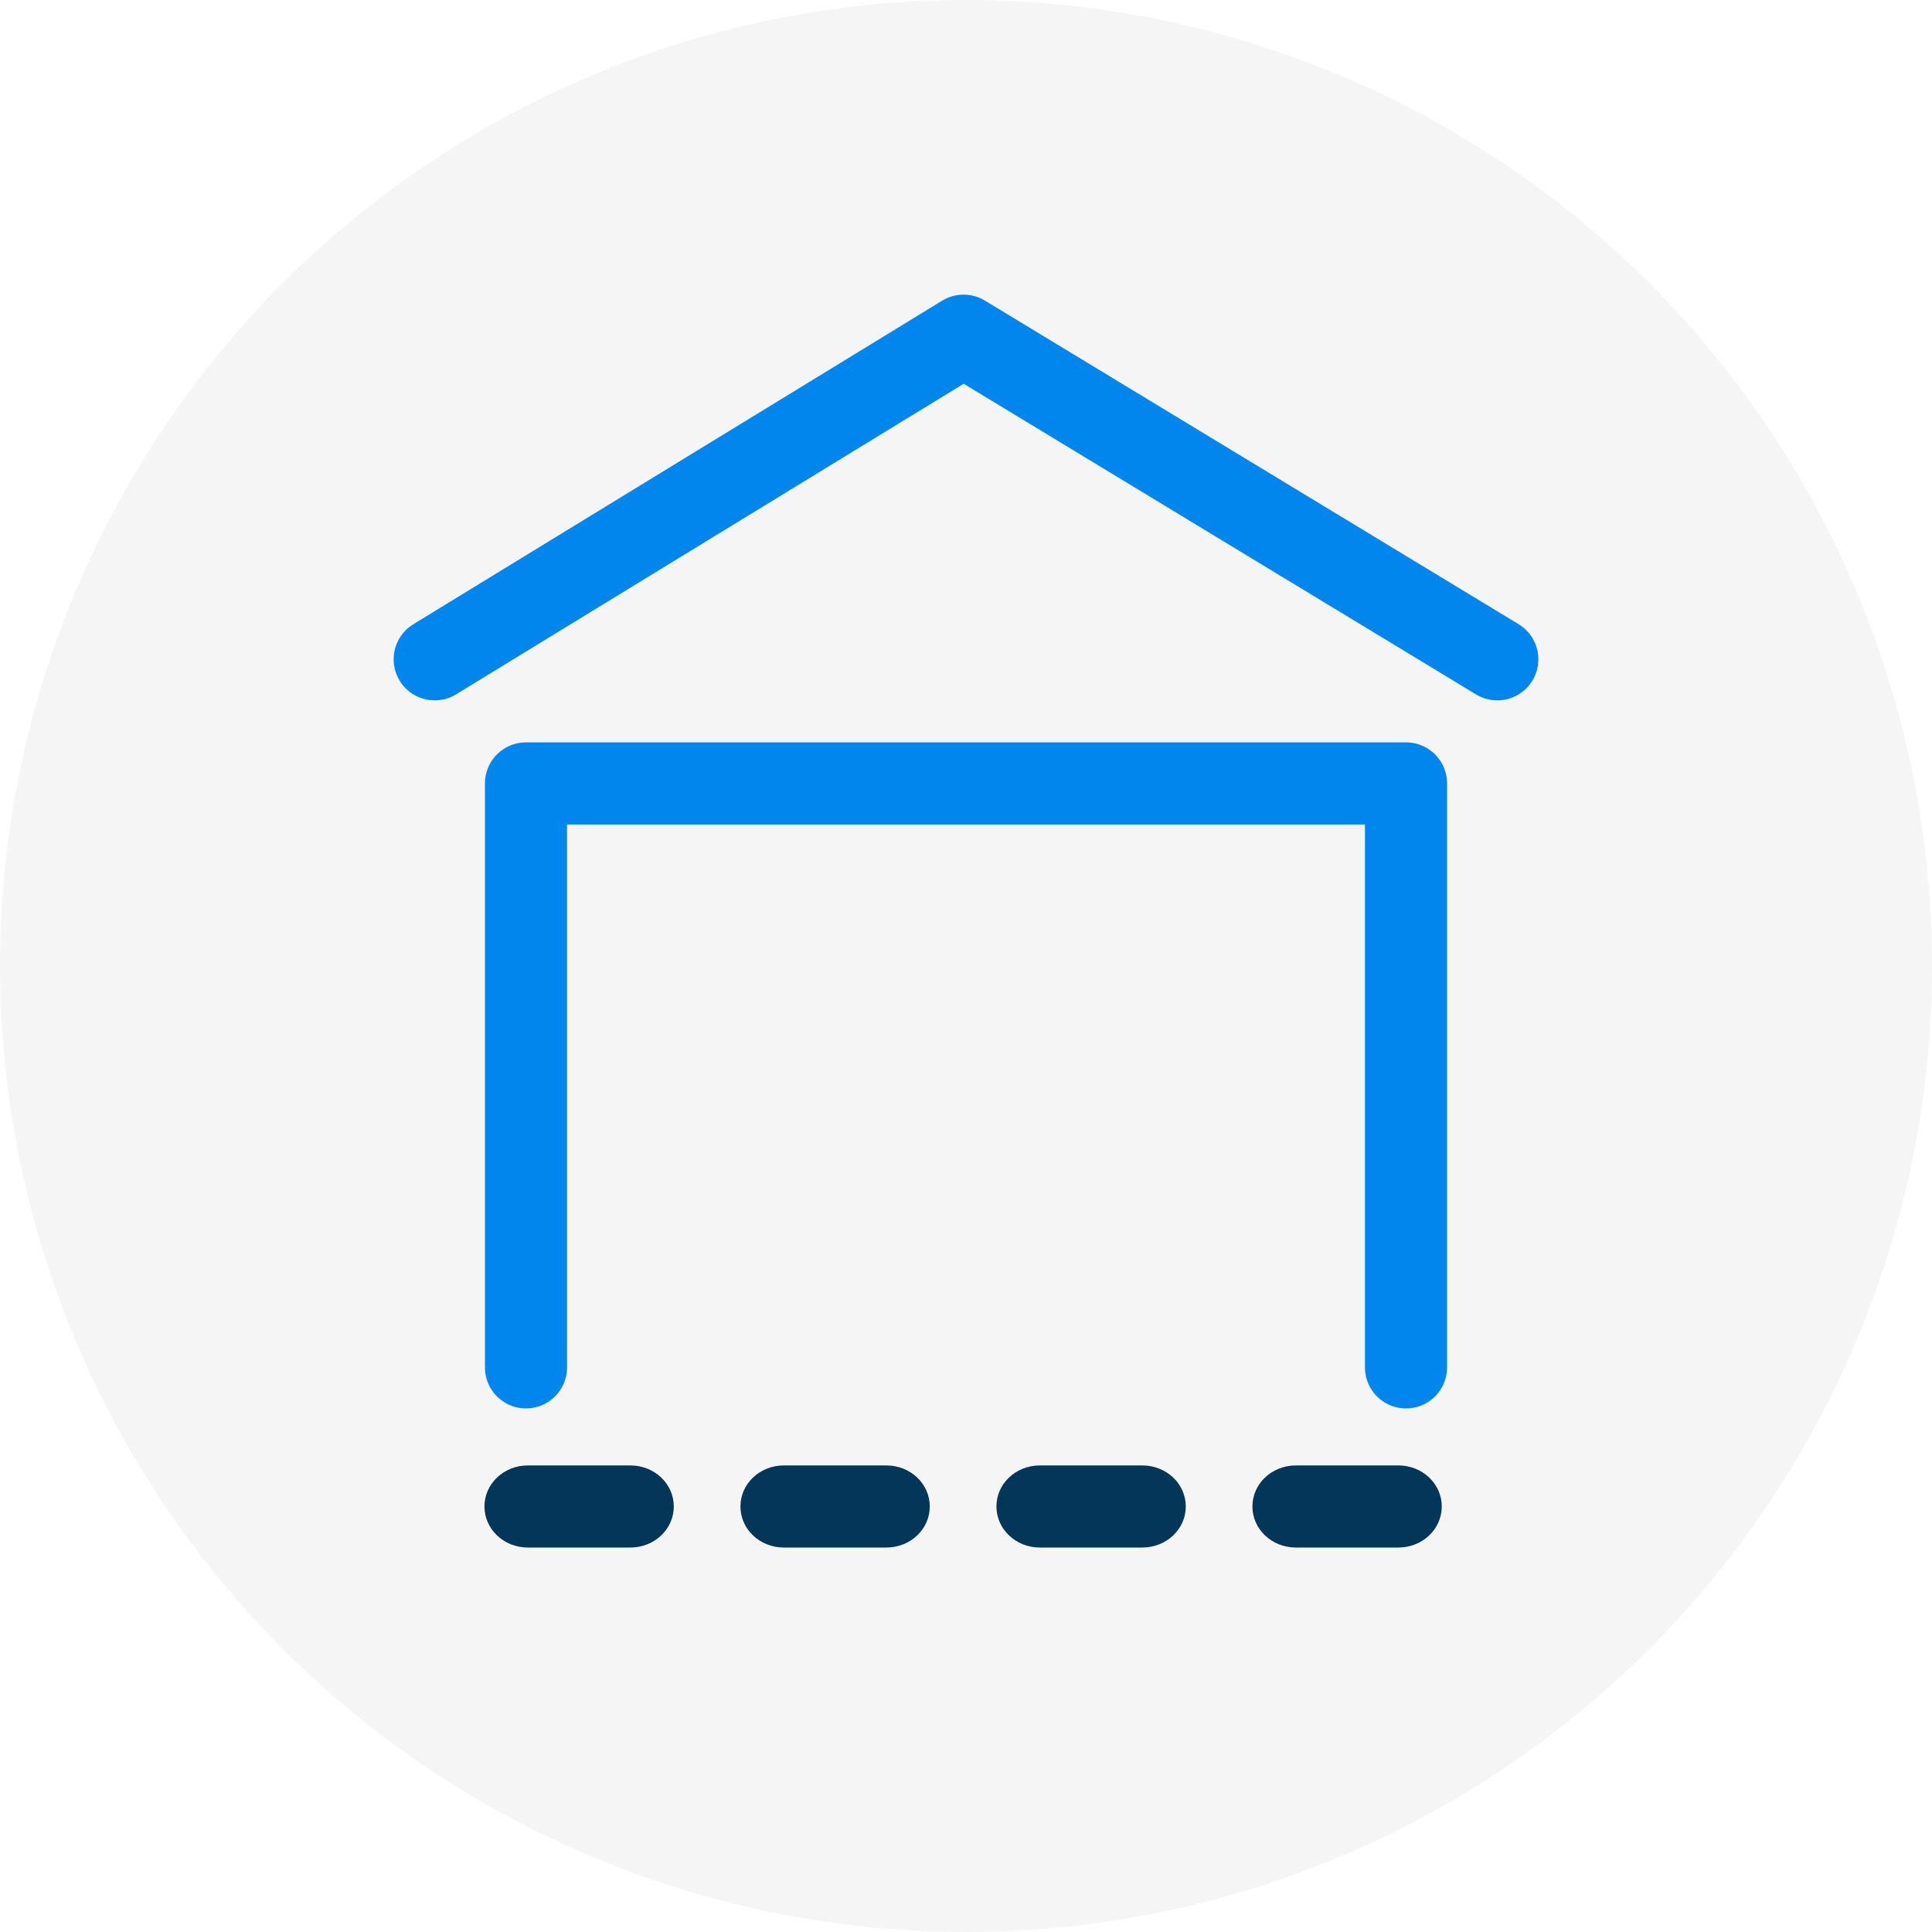
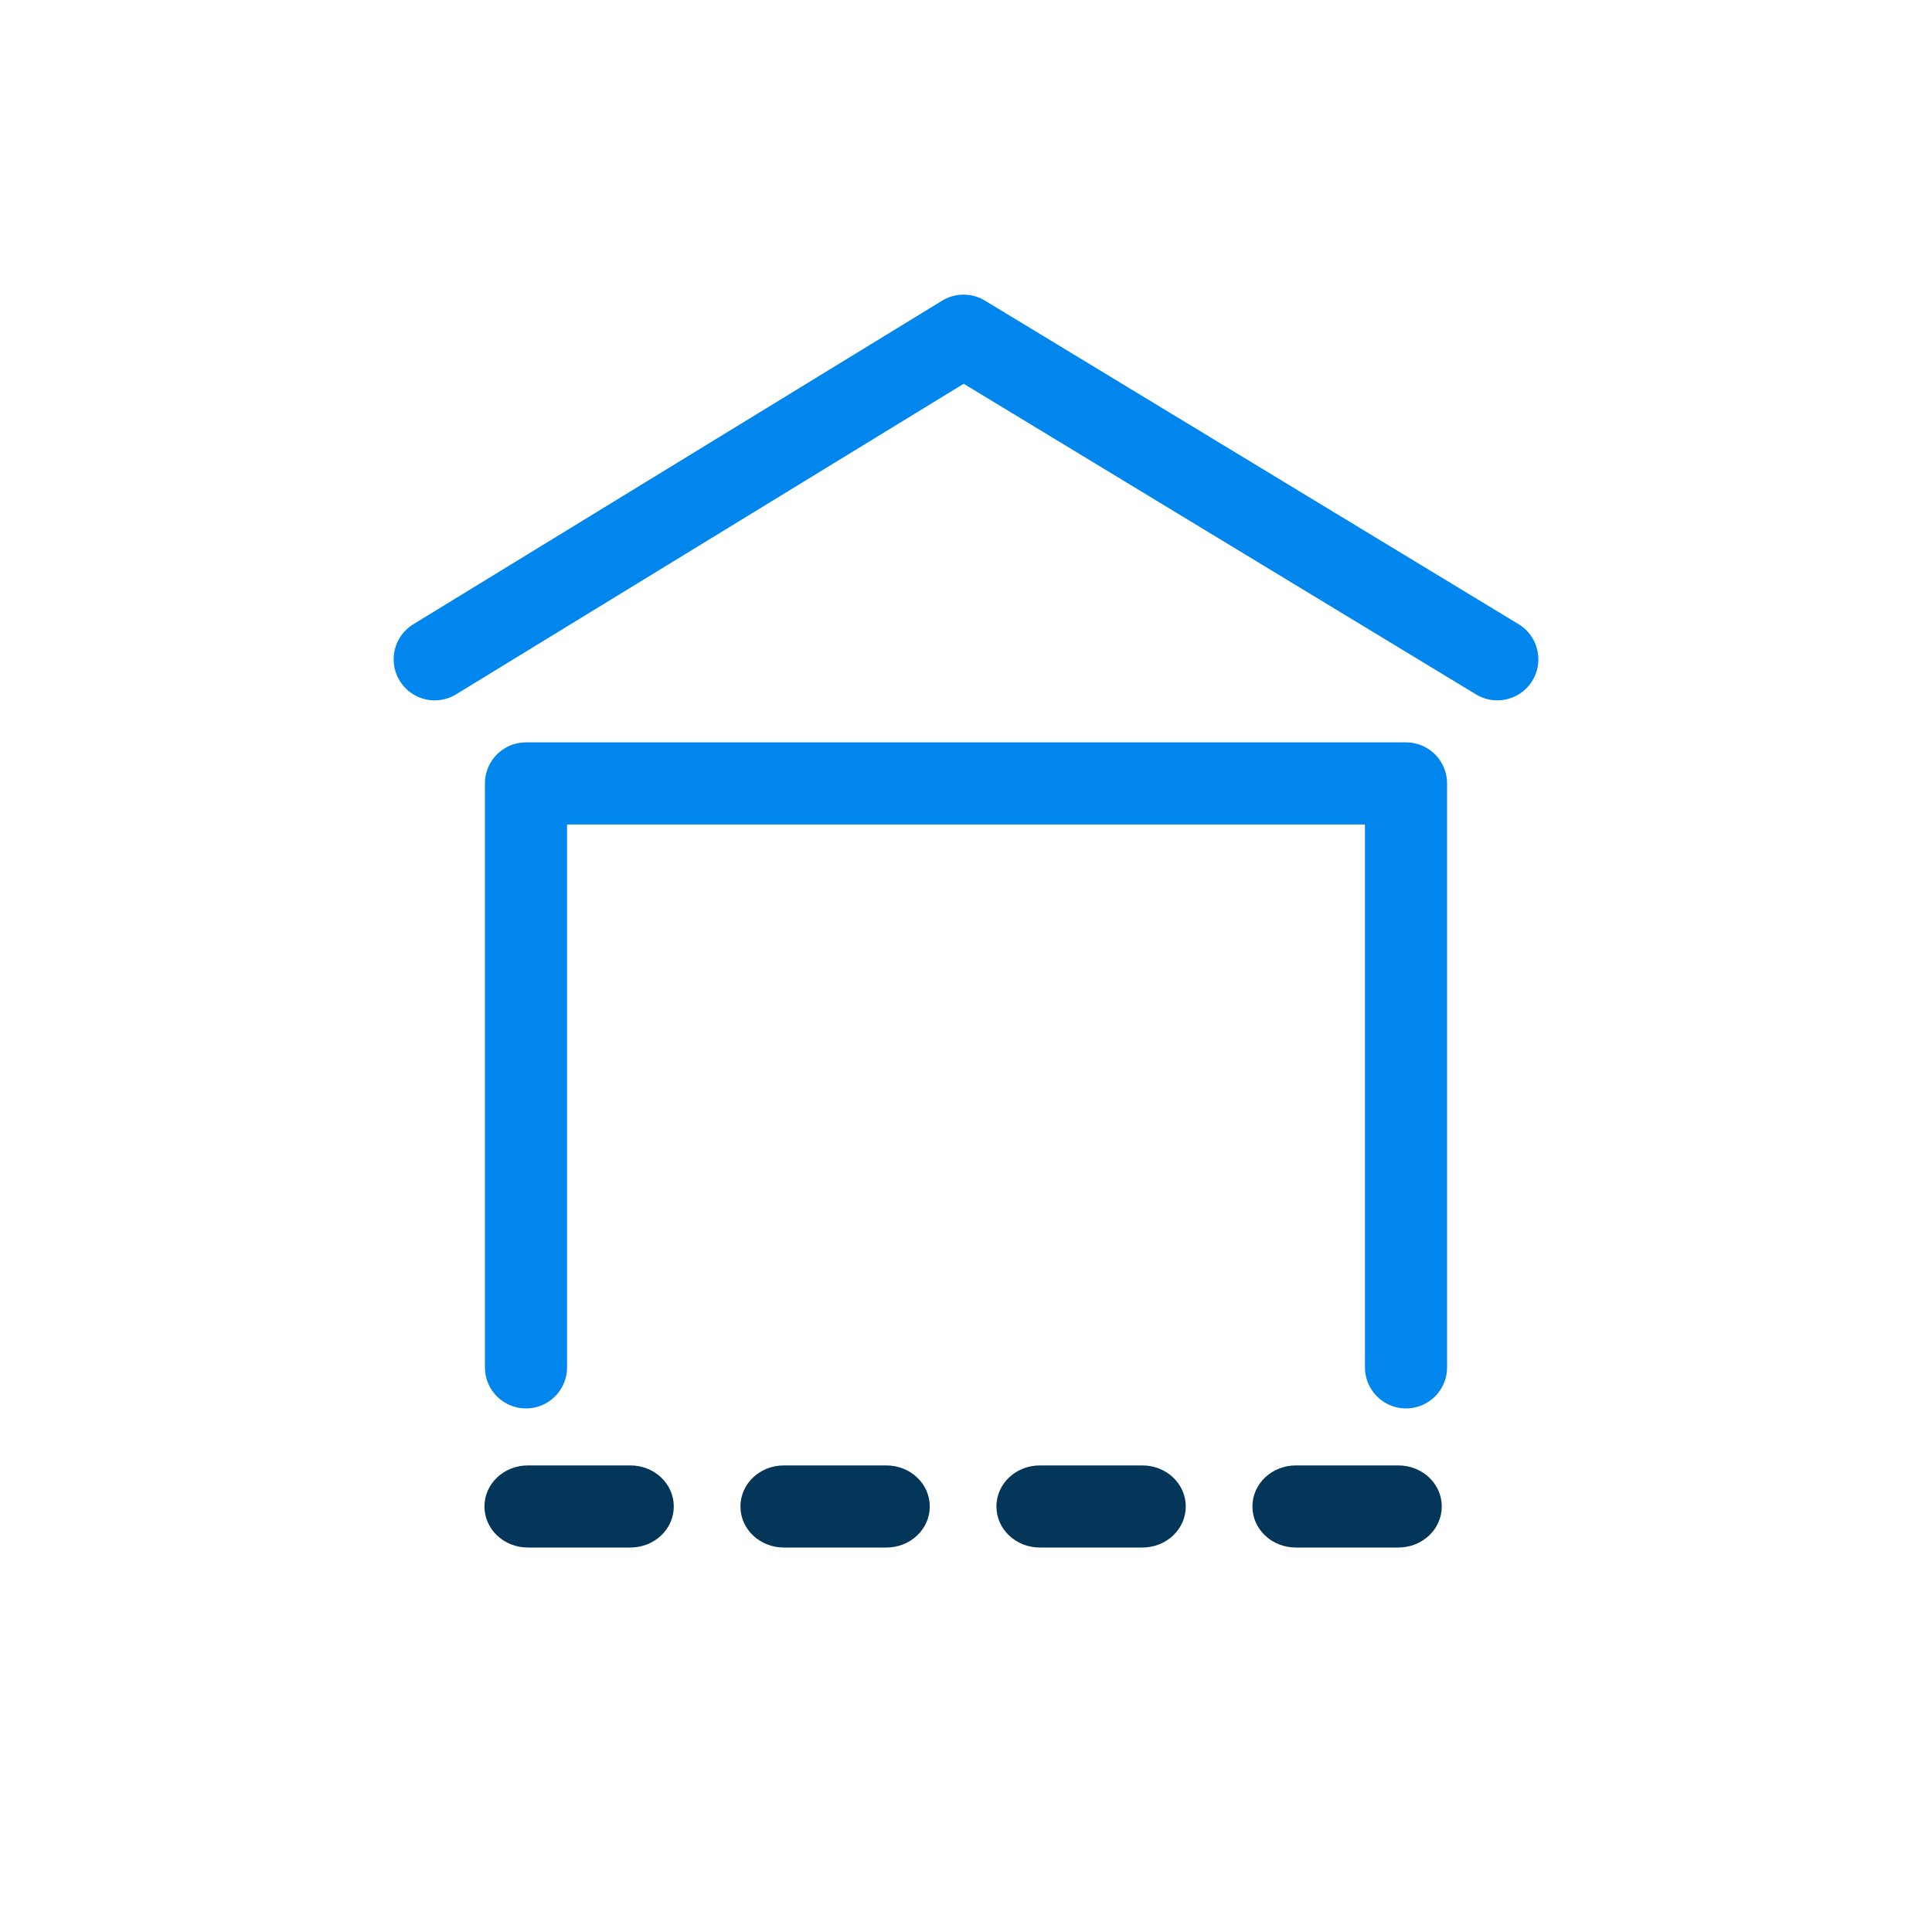
<svg xmlns="http://www.w3.org/2000/svg" id="Layer_2" data-name="Layer 2" viewBox="0 0 40 40">
  <defs>
    <style>
      .cls-1 {
        fill: #04365a;
      }

      .cls-2 {
        fill: #f5f5f5;
      }

      .cls-3 {
        fill: none;
        stroke: #0086ed;
        stroke-linecap: round;
        stroke-linejoin: round;
        stroke-width: 1.7px;
      }
    </style>
  </defs>
  <g>
-     <circle class="cls-2" cx="20" cy="20" r="20" />
    <g>
      <polyline class="cls-3" points="10.89 28.31 10.89 16.22 29.11 16.22 29.11 28.31" />
      <polyline class="cls-3" points="9 13.65 19.95 6.95 31 13.65" />
    </g>
  </g>
  <path class="cls-1" d="M28.95,32.04h-2.12c-.5,0-.9-.38-.9-.85s.4-.85,.9-.85h2.12c.5,0,.9,.38,.9,.85s-.4,.85-.9,.85Zm-5.3,0h-2.12c-.5,0-.9-.38-.9-.85s.4-.85,.9-.85h2.12c.5,0,.9,.38,.9,.85s-.4,.85-.9,.85Zm-5.3,0h-2.12c-.5,0-.9-.38-.9-.85s.4-.85,.9-.85h2.12c.5,0,.9,.38,.9,.85s-.4,.85-.9,.85Zm-5.3,0h-2.12c-.5,0-.9-.38-.9-.85s.4-.85,.9-.85h2.12c.5,0,.9,.38,.9,.85s-.4,.85-.9,.85Z" />
</svg>